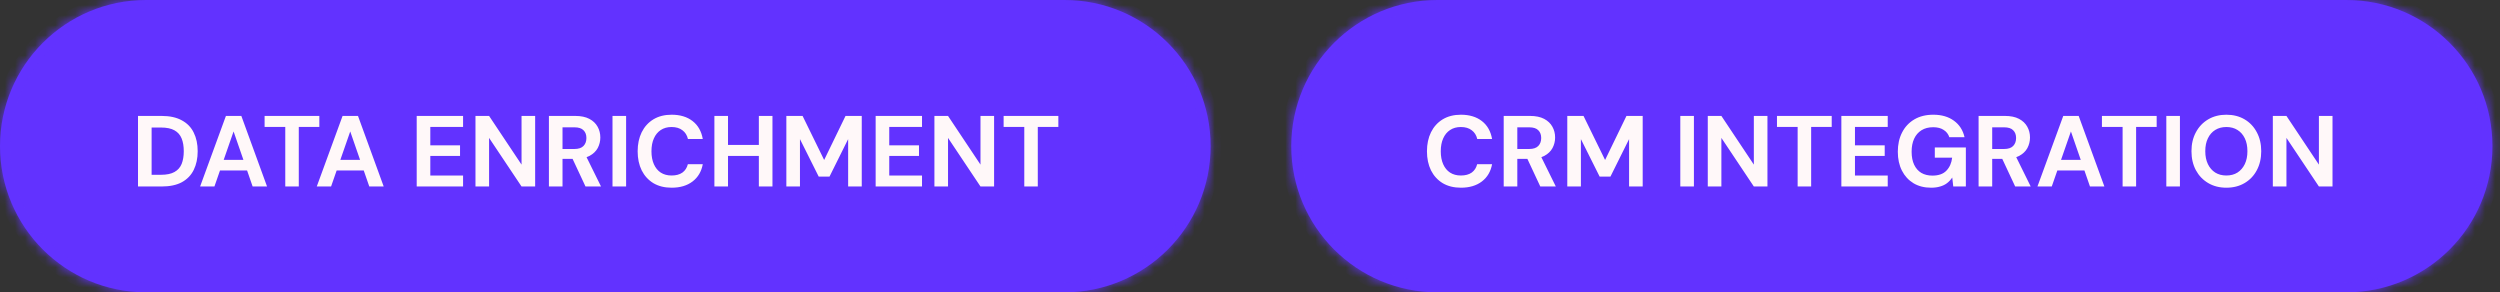
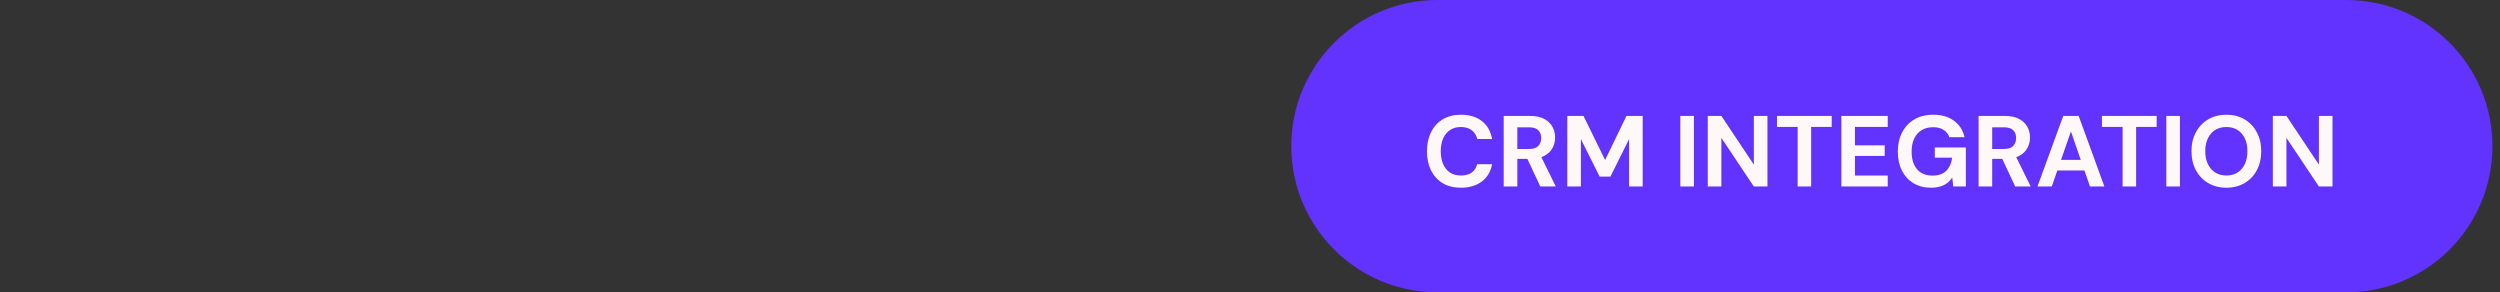
<svg xmlns="http://www.w3.org/2000/svg" width="248" height="29" viewBox="0 0 248 29" fill="none">
  <rect x="0" y="0" width="248" height="29" fill="#333333" stroke="none" />
  <mask id="path-1-inside-1_2286_417" fill="white">
-     <path d="M0 14.5C0 6.492 6.492 0 14.5 0H105.594C113.602 0 120.094 6.492 120.094 14.5C120.094 22.508 113.602 29 105.594 29H14.5C6.492 29 0 22.508 0 14.5Z" />
-   </mask>
-   <path d="M0 14.5C0 6.492 6.492 0 14.5 0H105.594C113.602 0 120.094 6.492 120.094 14.5C120.094 22.508 113.602 29 105.594 29H14.5C6.492 29 0 22.508 0 14.5Z" fill="#6232FF" />
+     </mask>
  <path d="M14.5 0V1H105.594V0V-1H14.5V0ZM105.594 29V28H14.5V29V30H105.594V29ZM14.5 29V28C7.044 28 1 21.956 1 14.5H0H-1C-1 23.06 5.94 30 14.5 30V29ZM120.094 14.5H119.094C119.094 21.956 113.05 28 105.594 28V29V30C114.154 30 121.094 23.06 121.094 14.5H120.094ZM105.594 0V1C113.05 1 119.094 7.044 119.094 14.5H120.094H121.094C121.094 5.94 114.154 -1 105.594 -1V0ZM14.5 0V-1C5.94 -1 -1 5.94 -1 14.5H0H1C1 7.044 7.044 1 14.5 1V0Z" fill="#6232FF" mask="url(#path-1-inside-1_2286_417)" />
-   <path d="M13.69 18.5V11.5H16.03C16.843 11.5 17.513 11.647 18.04 11.94C18.573 12.227 18.967 12.633 19.22 13.16C19.48 13.68 19.61 14.293 19.61 15C19.61 15.707 19.48 16.323 19.22 16.85C18.967 17.37 18.577 17.777 18.05 18.07C17.523 18.357 16.85 18.5 16.03 18.5H13.69ZM15.04 17.34H15.96C16.533 17.34 16.983 17.247 17.31 17.06C17.643 16.873 17.88 16.607 18.02 16.26C18.16 15.907 18.23 15.487 18.23 15C18.23 14.507 18.16 14.087 18.02 13.74C17.88 13.387 17.643 13.117 17.31 12.93C16.983 12.743 16.533 12.65 15.96 12.65H15.04V17.34ZM19.851 18.5L22.411 11.5H23.941L26.491 18.5H25.061L23.171 13.04L21.271 18.5H19.851ZM20.981 16.91L21.341 15.86H24.901L25.251 16.91H20.981ZM28.299 18.5V12.59H26.248V11.5H31.678V12.59H29.639V18.5H28.299ZM31.423 18.5L33.983 11.5H35.513L38.063 18.5H36.633L34.743 13.04L32.843 18.5H31.423ZM32.553 16.91L32.913 15.86H36.473L36.823 16.91H32.553ZM41.337 18.5V11.5H45.937V12.59H42.687V14.42H45.636V15.47H42.687V17.41H45.937V18.5H41.337ZM47.167 18.5V11.5H48.517L51.737 16.33V11.5H53.087V18.5H51.737L48.517 13.68V18.5H47.167ZM54.452 18.5V11.5H57.062C57.628 11.5 58.095 11.597 58.462 11.79C58.828 11.983 59.102 12.243 59.282 12.57C59.462 12.89 59.552 13.247 59.552 13.64C59.552 14.013 59.465 14.363 59.292 14.69C59.118 15.01 58.845 15.27 58.472 15.47C58.105 15.663 57.632 15.76 57.052 15.76H55.802V18.5H54.452ZM58.082 18.5L56.642 15.42H58.102L59.622 18.5H58.082ZM55.802 14.78H56.982C57.388 14.78 57.688 14.68 57.882 14.48C58.075 14.28 58.172 14.017 58.172 13.69C58.172 13.363 58.075 13.107 57.882 12.92C57.695 12.727 57.395 12.63 56.982 12.63H55.802V14.78ZM60.76 18.5V11.5H62.11V18.5H60.76ZM66.625 18.62C65.925 18.62 65.322 18.47 64.815 18.17C64.315 17.863 63.928 17.44 63.655 16.9C63.388 16.353 63.255 15.723 63.255 15.01C63.255 14.297 63.388 13.667 63.655 13.12C63.928 12.573 64.315 12.147 64.815 11.84C65.322 11.533 65.925 11.38 66.625 11.38C67.472 11.38 68.165 11.59 68.705 12.01C69.245 12.43 69.582 13.023 69.715 13.79H68.245C68.158 13.417 67.975 13.127 67.695 12.92C67.422 12.707 67.062 12.6 66.615 12.6C66.202 12.6 65.845 12.7 65.545 12.9C65.252 13.093 65.025 13.37 64.865 13.73C64.705 14.083 64.625 14.51 64.625 15.01C64.625 15.503 64.705 15.93 64.865 16.29C65.025 16.65 65.252 16.927 65.545 17.12C65.845 17.313 66.202 17.41 66.615 17.41C67.062 17.41 67.422 17.313 67.695 17.12C67.968 16.92 68.148 16.643 68.235 16.29H69.715C69.582 17.017 69.245 17.587 68.705 18C68.165 18.413 67.472 18.62 66.625 18.62ZM75.278 18.5V11.5H76.628V18.5H75.278ZM70.868 18.5V11.5H72.218V18.5H70.868ZM72.028 15.47V14.38H75.508V15.47H72.028ZM78.006 18.5V11.5H79.616L81.756 15.87L83.876 11.5H85.486V18.5H84.136V13.8L82.286 17.52H81.216L79.356 13.8V18.5H78.006ZM86.864 18.5V11.5H91.464V12.59H88.214V14.42H91.164V15.47H88.214V17.41H91.464V18.5H86.864ZM92.694 18.5V11.5H94.044L97.264 16.33V11.5H98.614V18.5H97.264L94.044 13.68V18.5H92.694ZM101.609 18.5V12.59H99.559V11.5H104.989V12.59H102.949V18.5H101.609Z" fill="#FFF8F9" />
  <mask id="path-4-inside-2_2286_417" fill="white">
    <path d="M128.094 14.5C128.094 6.492 134.586 0 142.594 0H232.75C240.758 0 247.25 6.492 247.25 14.5C247.25 22.508 240.758 29 232.75 29H142.594C134.586 29 128.094 22.508 128.094 14.5Z" />
  </mask>
  <path d="M128.094 14.5C128.094 6.492 134.586 0 142.594 0H232.75C240.758 0 247.25 6.492 247.25 14.5C247.25 22.508 240.758 29 232.75 29H142.594C134.586 29 128.094 22.508 128.094 14.5Z" fill="#6232FF" />
-   <path d="M142.594 0V1H232.75V0V-1H142.594V0ZM232.75 29V28H142.594V29V30H232.75V29ZM142.594 29V28C135.138 28 129.094 21.956 129.094 14.5H128.094H127.094C127.094 23.06 134.033 30 142.594 30V29ZM247.25 14.5H246.25C246.25 21.956 240.206 28 232.75 28V29V30C241.31 30 248.25 23.06 248.25 14.5H247.25ZM232.75 0V1C240.206 1 246.25 7.044 246.25 14.5H247.25H248.25C248.25 5.94 241.31 -1 232.75 -1V0ZM142.594 0V-1C134.033 -1 127.094 5.94 127.094 14.5H128.094H129.094C129.094 7.044 135.138 1 142.594 1V0Z" fill="#6232FF" mask="url(#path-4-inside-2_2286_417)" />
  <path d="M144.924 18.62C144.224 18.62 143.62 18.47 143.114 18.17C142.614 17.863 142.227 17.44 141.954 16.9C141.687 16.353 141.554 15.723 141.554 15.01C141.554 14.297 141.687 13.667 141.954 13.12C142.227 12.573 142.614 12.147 143.114 11.84C143.62 11.533 144.224 11.38 144.924 11.38C145.77 11.38 146.464 11.59 147.004 12.01C147.544 12.43 147.88 13.023 148.014 13.79H146.544C146.457 13.417 146.274 13.127 145.994 12.92C145.72 12.707 145.36 12.6 144.914 12.6C144.5 12.6 144.144 12.7 143.844 12.9C143.55 13.093 143.324 13.37 143.164 13.73C143.004 14.083 142.924 14.51 142.924 15.01C142.924 15.503 143.004 15.93 143.164 16.29C143.324 16.65 143.55 16.927 143.844 17.12C144.144 17.313 144.5 17.41 144.914 17.41C145.36 17.41 145.72 17.313 145.994 17.12C146.267 16.92 146.447 16.643 146.534 16.29H148.014C147.88 17.017 147.544 17.587 147.004 18C146.464 18.413 145.77 18.62 144.924 18.62ZM149.167 18.5V11.5H151.777C152.343 11.5 152.81 11.597 153.177 11.79C153.543 11.983 153.817 12.243 153.997 12.57C154.177 12.89 154.267 13.247 154.267 13.64C154.267 14.013 154.18 14.363 154.007 14.69C153.833 15.01 153.56 15.27 153.187 15.47C152.82 15.663 152.347 15.76 151.767 15.76H150.517V18.5H149.167ZM152.797 18.5L151.357 15.42H152.817L154.337 18.5H152.797ZM150.517 14.78H151.697C152.103 14.78 152.403 14.68 152.597 14.48C152.79 14.28 152.887 14.017 152.887 13.69C152.887 13.363 152.79 13.107 152.597 12.92C152.41 12.727 152.11 12.63 151.697 12.63H150.517V14.78ZM155.475 18.5V11.5H157.085L159.225 15.87L161.345 11.5H162.955V18.5H161.605V13.8L159.755 17.52H158.685L156.825 13.8V18.5H155.475ZM166.686 18.5V11.5H168.036V18.5H166.686ZM169.411 18.5V11.5H170.761L173.981 16.33V11.5H175.331V18.5H173.981L170.761 13.68V18.5H169.411ZM178.326 18.5V12.59H176.276V11.5H181.706V12.59H179.666V18.5H178.326ZM182.663 18.5V11.5H187.263V12.59H184.013V14.42H186.963V15.47H184.013V17.41H187.263V18.5H182.663ZM191.563 18.62C190.896 18.62 190.316 18.473 189.823 18.18C189.329 17.88 188.946 17.463 188.673 16.93C188.399 16.39 188.263 15.763 188.263 15.05C188.263 14.33 188.403 13.697 188.683 13.15C188.963 12.597 189.366 12.163 189.893 11.85C190.419 11.537 191.049 11.38 191.783 11.38C192.603 11.38 193.283 11.577 193.823 11.97C194.369 12.363 194.723 12.91 194.883 13.61H193.373C193.273 13.303 193.086 13.063 192.813 12.89C192.546 12.71 192.199 12.62 191.773 12.62C191.319 12.62 190.933 12.72 190.613 12.92C190.293 13.12 190.049 13.4 189.883 13.76C189.716 14.12 189.633 14.55 189.633 15.05C189.633 15.557 189.716 15.987 189.883 16.34C190.049 16.693 190.286 16.963 190.593 17.15C190.906 17.33 191.273 17.42 191.693 17.42C192.306 17.42 192.769 17.257 193.083 16.93C193.403 16.597 193.593 16.167 193.653 15.64H191.933V14.63H195.013V18.5H193.763L193.663 17.61C193.516 17.83 193.343 18.017 193.143 18.17C192.949 18.317 192.723 18.427 192.463 18.5C192.203 18.58 191.903 18.62 191.563 18.62ZM196.276 18.5V11.5H198.886C199.453 11.5 199.919 11.597 200.286 11.79C200.653 11.983 200.926 12.243 201.106 12.57C201.286 12.89 201.376 13.247 201.376 13.64C201.376 14.013 201.289 14.363 201.116 14.69C200.943 15.01 200.669 15.27 200.296 15.47C199.929 15.663 199.456 15.76 198.876 15.76H197.626V18.5H196.276ZM199.906 18.5L198.466 15.42H199.926L201.446 18.5H199.906ZM197.626 14.78H198.806C199.213 14.78 199.513 14.68 199.706 14.48C199.899 14.28 199.996 14.017 199.996 13.69C199.996 13.363 199.899 13.107 199.706 12.92C199.519 12.727 199.219 12.63 198.806 12.63H197.626V14.78ZM202.115 18.5L204.675 11.5H206.205L208.755 18.5H207.325L205.435 13.04L203.535 18.5H202.115ZM203.245 16.91L203.605 15.86H207.165L207.515 16.91H203.245ZM210.562 18.5V12.59H208.512V11.5H213.942V12.59H211.902V18.5H210.562ZM214.899 18.5V11.5H216.249V18.5H214.899ZM220.854 18.62C220.174 18.62 219.574 18.467 219.054 18.16C218.534 17.853 218.127 17.43 217.834 16.89C217.54 16.343 217.394 15.713 217.394 15C217.394 14.287 217.54 13.66 217.834 13.12C218.127 12.573 218.534 12.147 219.054 11.84C219.574 11.533 220.174 11.38 220.854 11.38C221.54 11.38 222.144 11.533 222.664 11.84C223.184 12.147 223.587 12.573 223.874 13.12C224.167 13.66 224.314 14.287 224.314 15C224.314 15.713 224.167 16.343 223.874 16.89C223.587 17.43 223.184 17.853 222.664 18.16C222.144 18.467 221.54 18.62 220.854 18.62ZM220.854 17.41C221.28 17.41 221.647 17.313 221.954 17.12C222.267 16.92 222.51 16.64 222.684 16.28C222.857 15.92 222.944 15.493 222.944 15C222.944 14.5 222.857 14.073 222.684 13.72C222.51 13.36 222.267 13.083 221.954 12.89C221.647 12.697 221.28 12.6 220.854 12.6C220.434 12.6 220.067 12.697 219.754 12.89C219.44 13.083 219.197 13.36 219.024 13.72C218.85 14.073 218.764 14.5 218.764 15C218.764 15.493 218.85 15.92 219.024 16.28C219.197 16.64 219.44 16.92 219.754 17.12C220.067 17.313 220.434 17.41 220.854 17.41ZM225.465 18.5V11.5H226.815L230.035 16.33V11.5H231.385V18.5H230.035L226.815 13.68V18.5H225.465Z" fill="#FFF8F9" />
</svg>